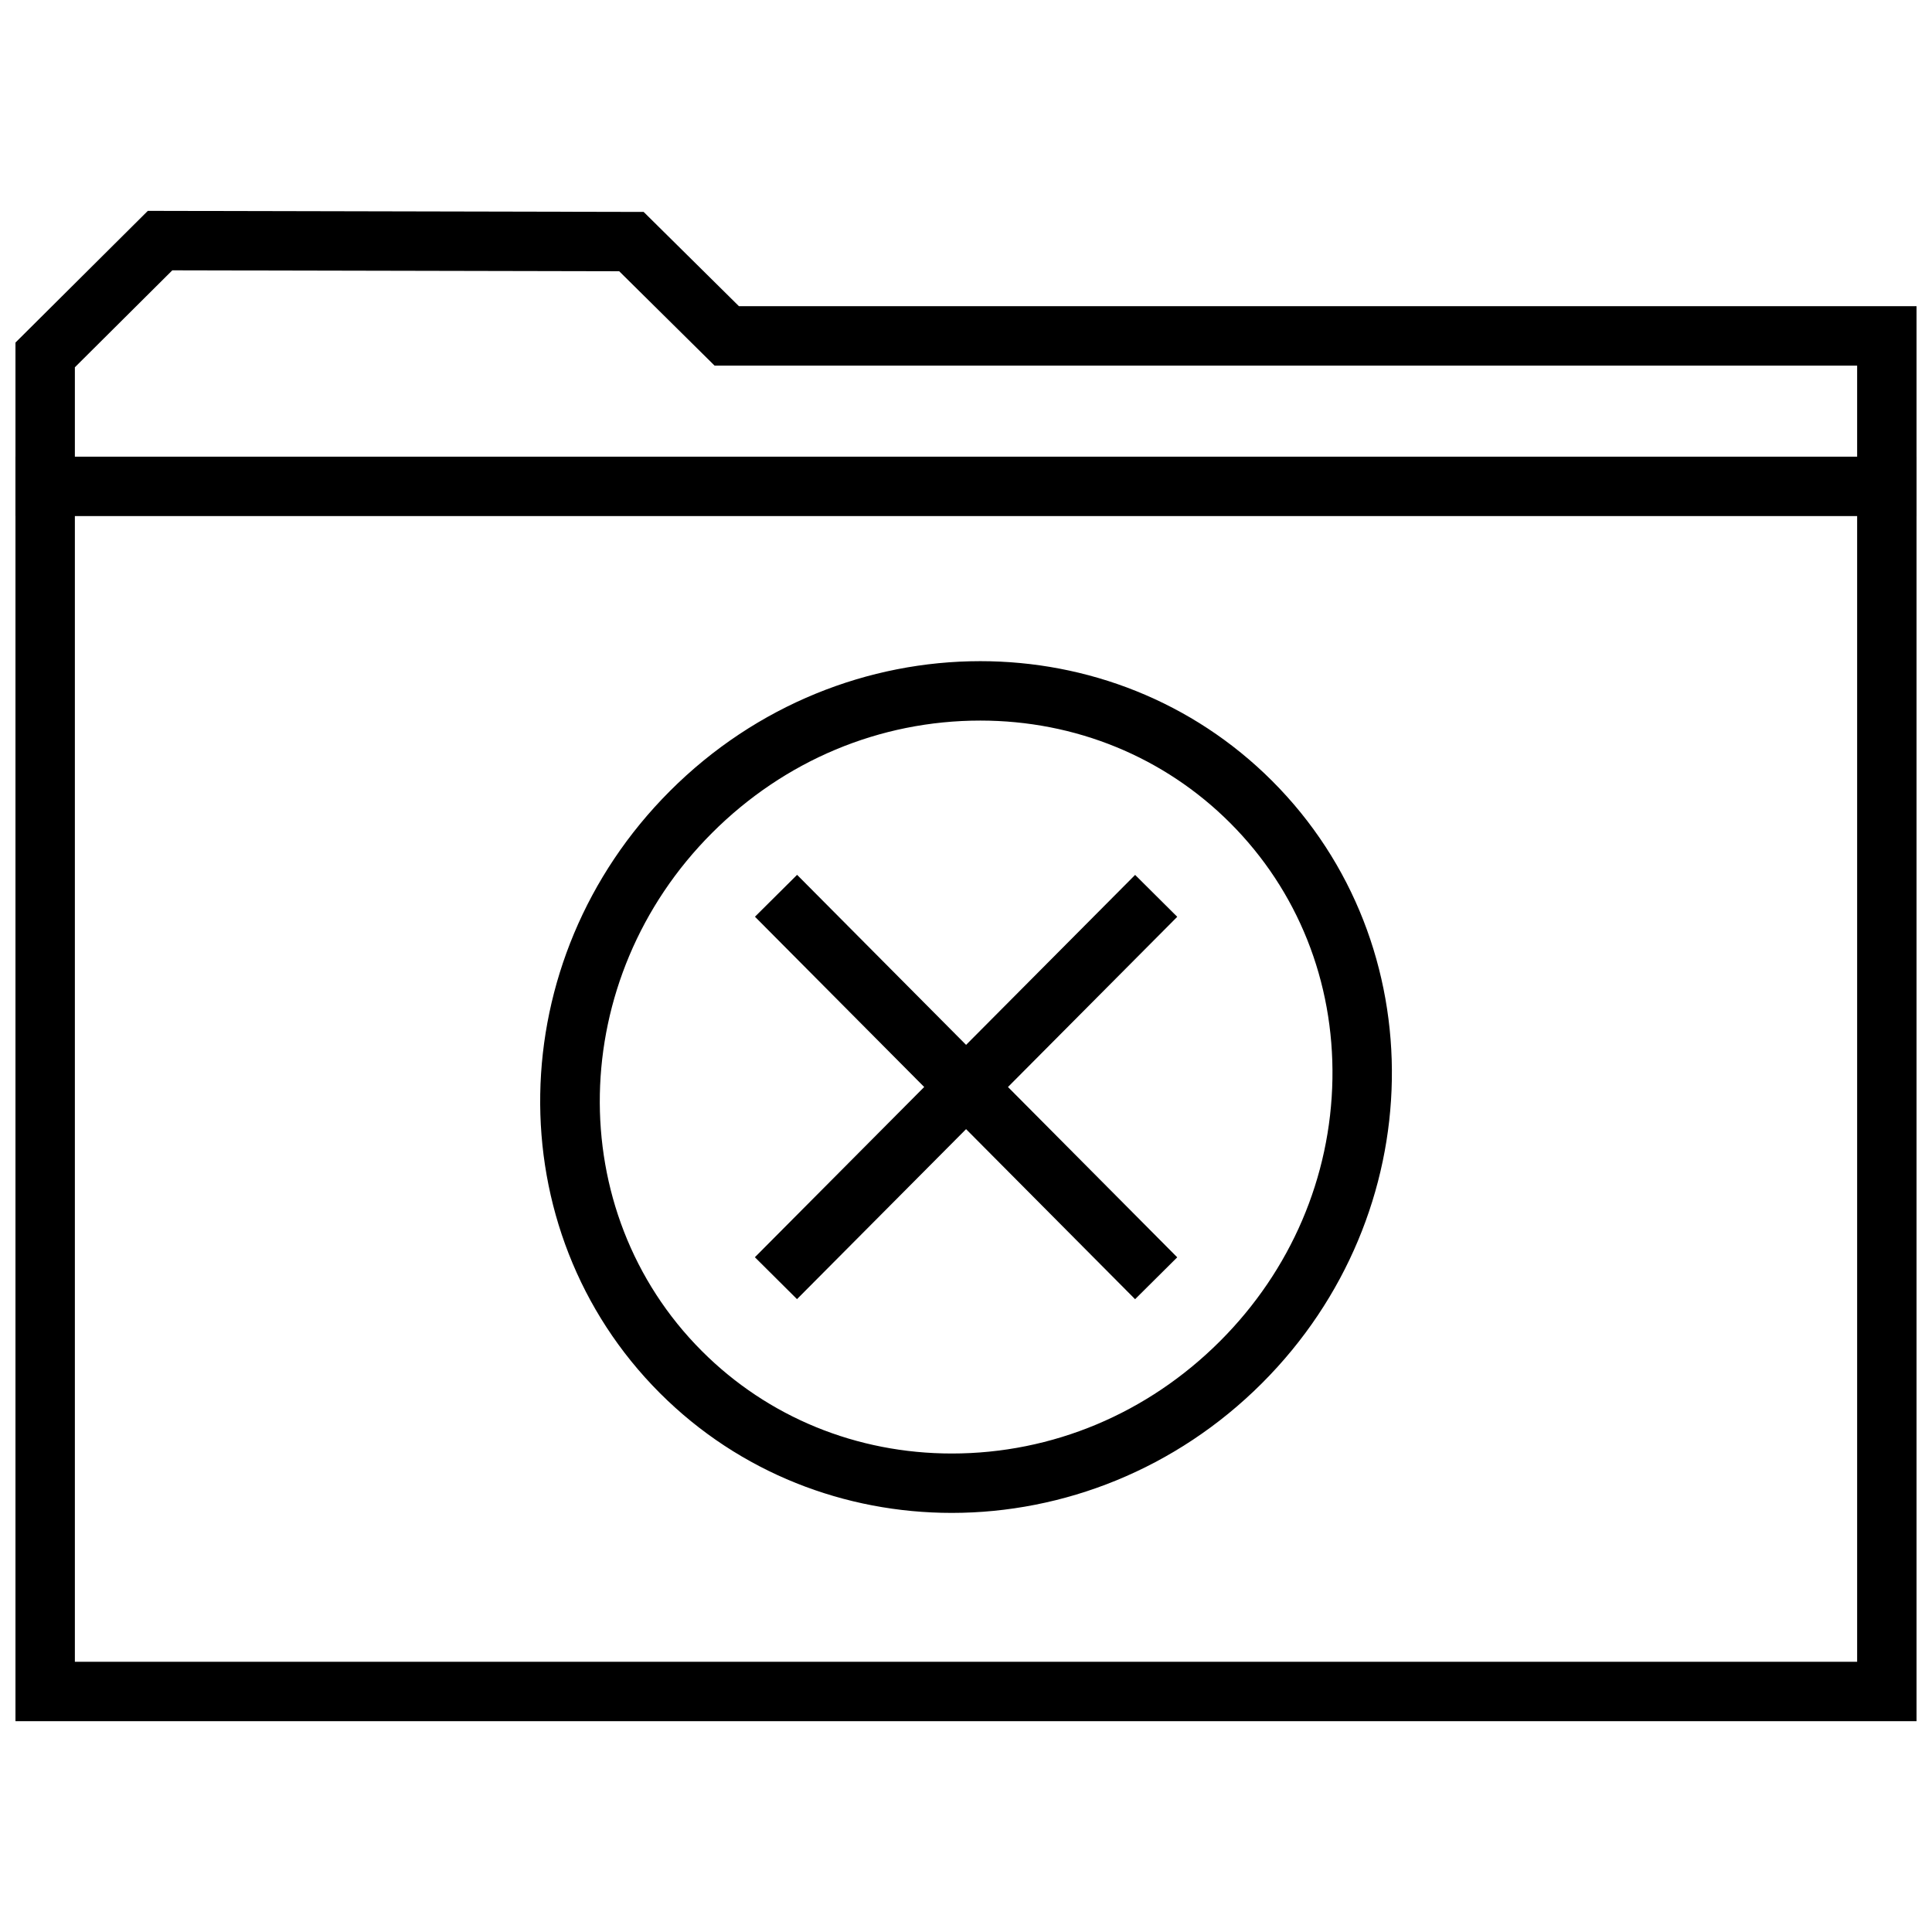
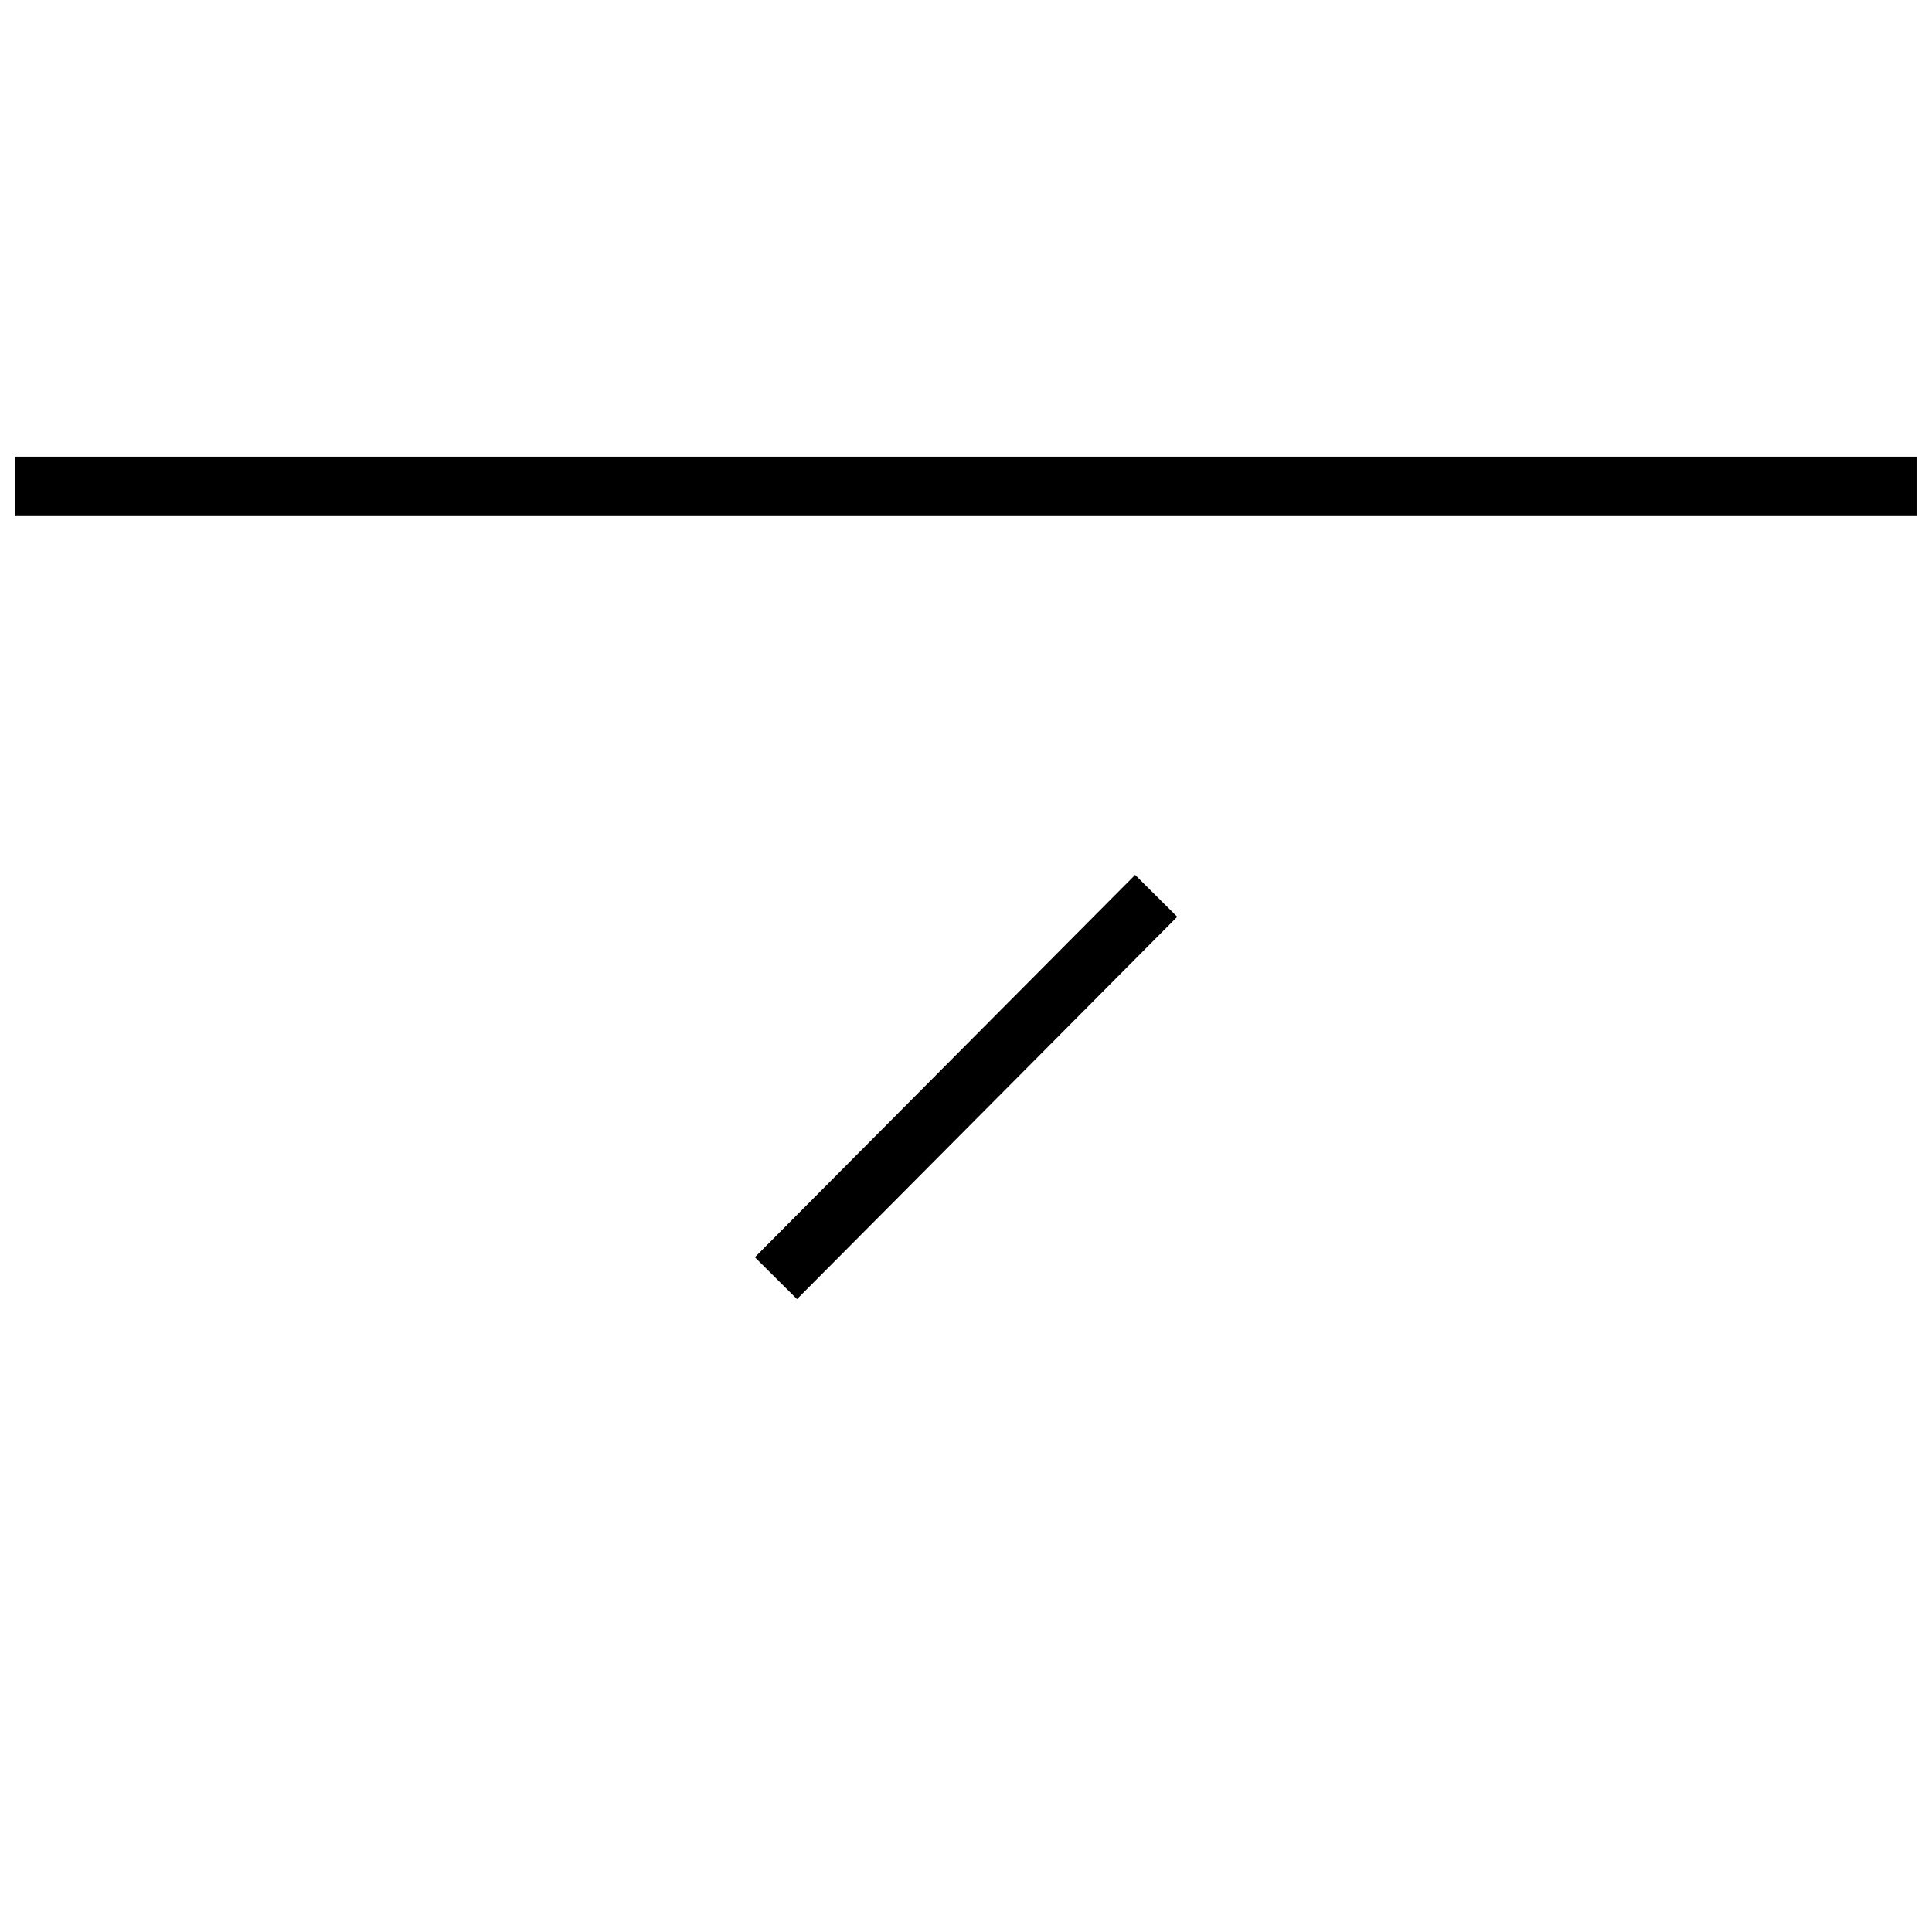
<svg xmlns="http://www.w3.org/2000/svg" width="800px" height="800px" version="1.1" viewBox="144 144 512 512">
  <defs>
    <clipPath id="b">
-       <path d="m148.09 199h503.81v402h-503.81z" />
-     </clipPath>
+       </clipPath>
    <clipPath id="a">
      <path d="m148.09 265h503.81v16h-503.81z" />
    </clipPath>
  </defs>
-   <path d="m403.78 334.96c25.207 0 48.727 9.637 66.219 27.129 17.918 17.918 27.535 42.004 27.109 67.84-0.441 26.039-11.004 50.711-29.773 69.477-19.207 19.207-44.461 29.789-71.102 29.789-25.207 0-48.727-9.637-66.203-27.129-37.125-37.125-35.93-98.715 2.66-137.32 19.195-19.207 44.449-29.785 71.09-29.785m0-15.746c-29.504 0-59.34 11.508-82.23 34.402-44.809 44.809-45.988 116.25-2.66 159.58 21.191 21.191 49.105 31.738 77.352 31.738 29.504 0 59.34-11.508 82.23-34.402 44.809-44.809 45.988-116.25 2.66-159.58-21.191-21.188-49.121-31.738-77.352-31.738z" />
  <path d="m344.05 477.18 100.77-101.32 11.164 11.102-100.77 101.32z" />
-   <path d="m344.07 386.94 11.168-11.098 100.74 101.36-11.168 11.098z" />
  <g clip-path="url(#b)">
-     <path d="m189.66 215.64 118.44 0.25 20.672 20.453 4.598 4.551h302.79v343.49h-472.32v-343.05l25.82-25.691m-6.484-15.762-35.078 34.906v365.34h503.81v-374.98h-312.08l-25.254-24.984z" />
-   </g>
+     </g>
  <g clip-path="url(#a)">
    <path d="m148.09 265.02h503.81v15.742h-503.81z" />
  </g>
</svg>